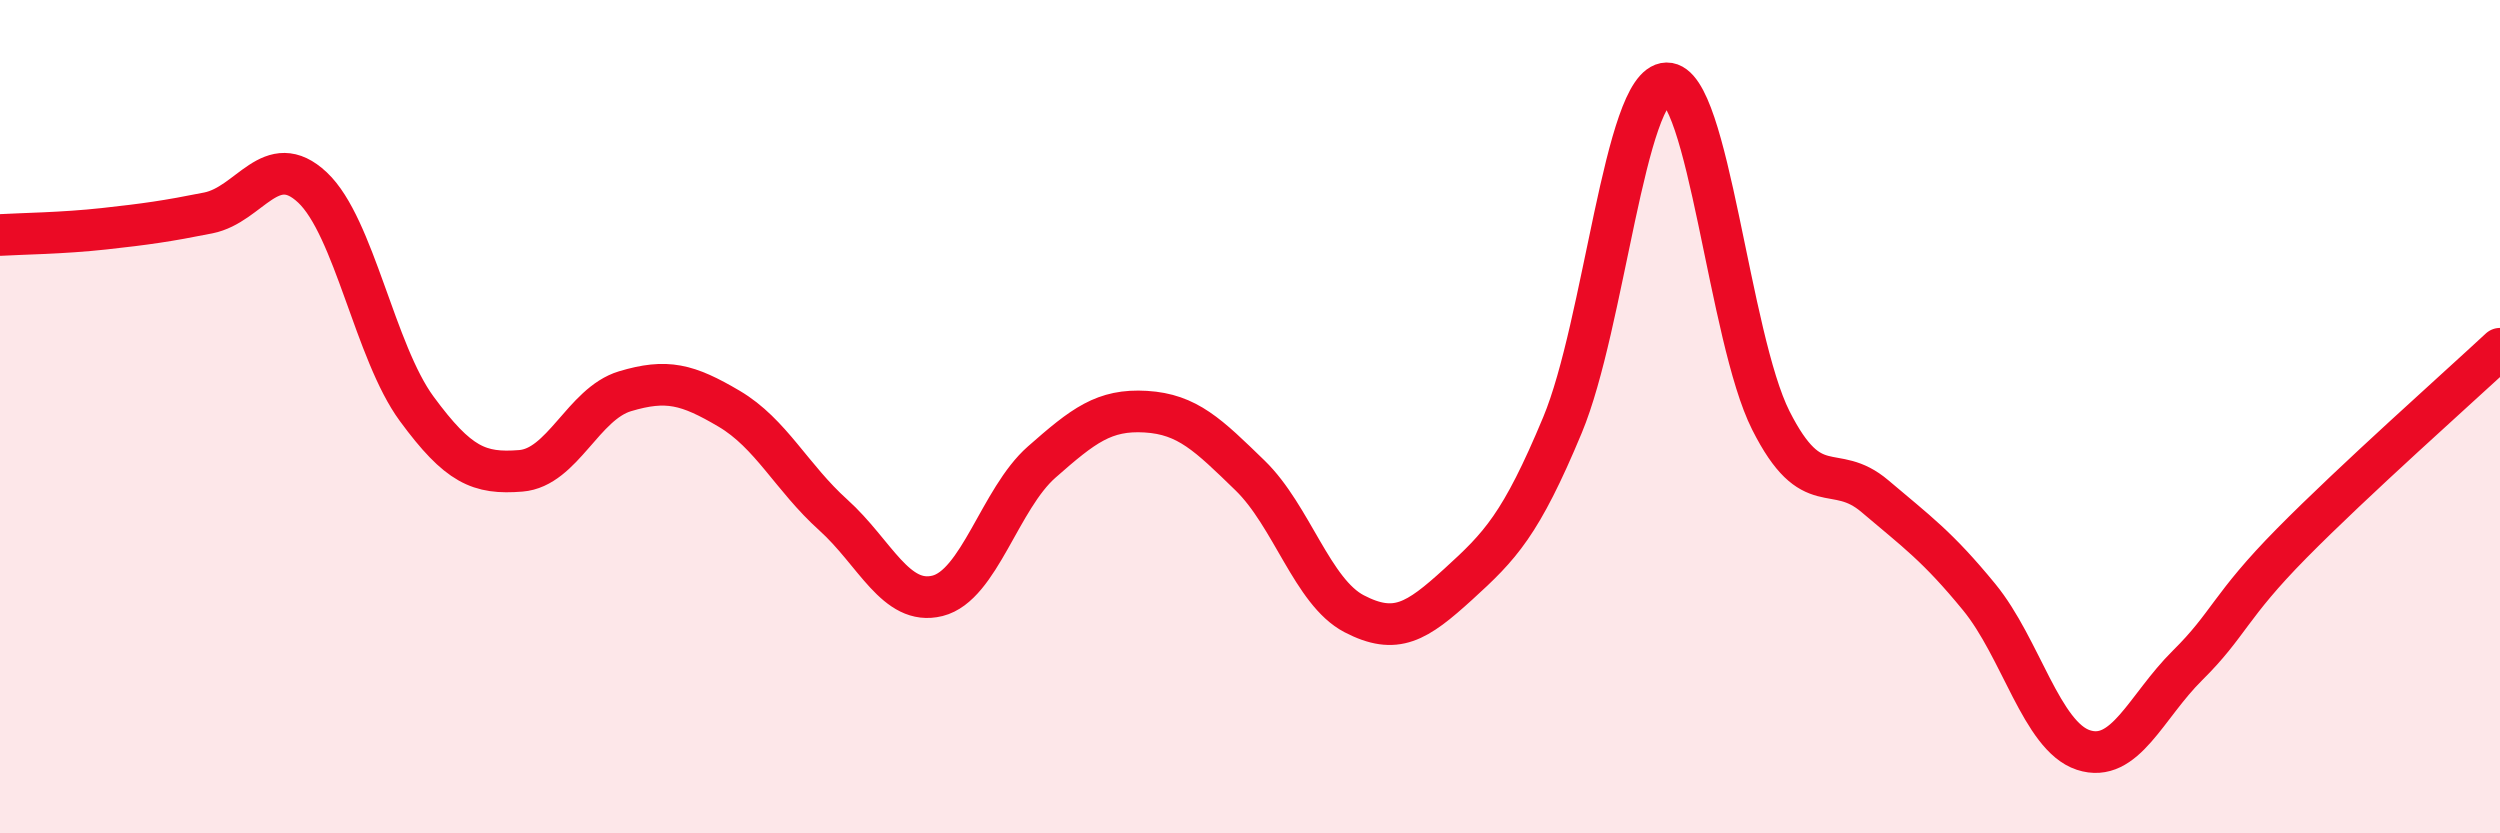
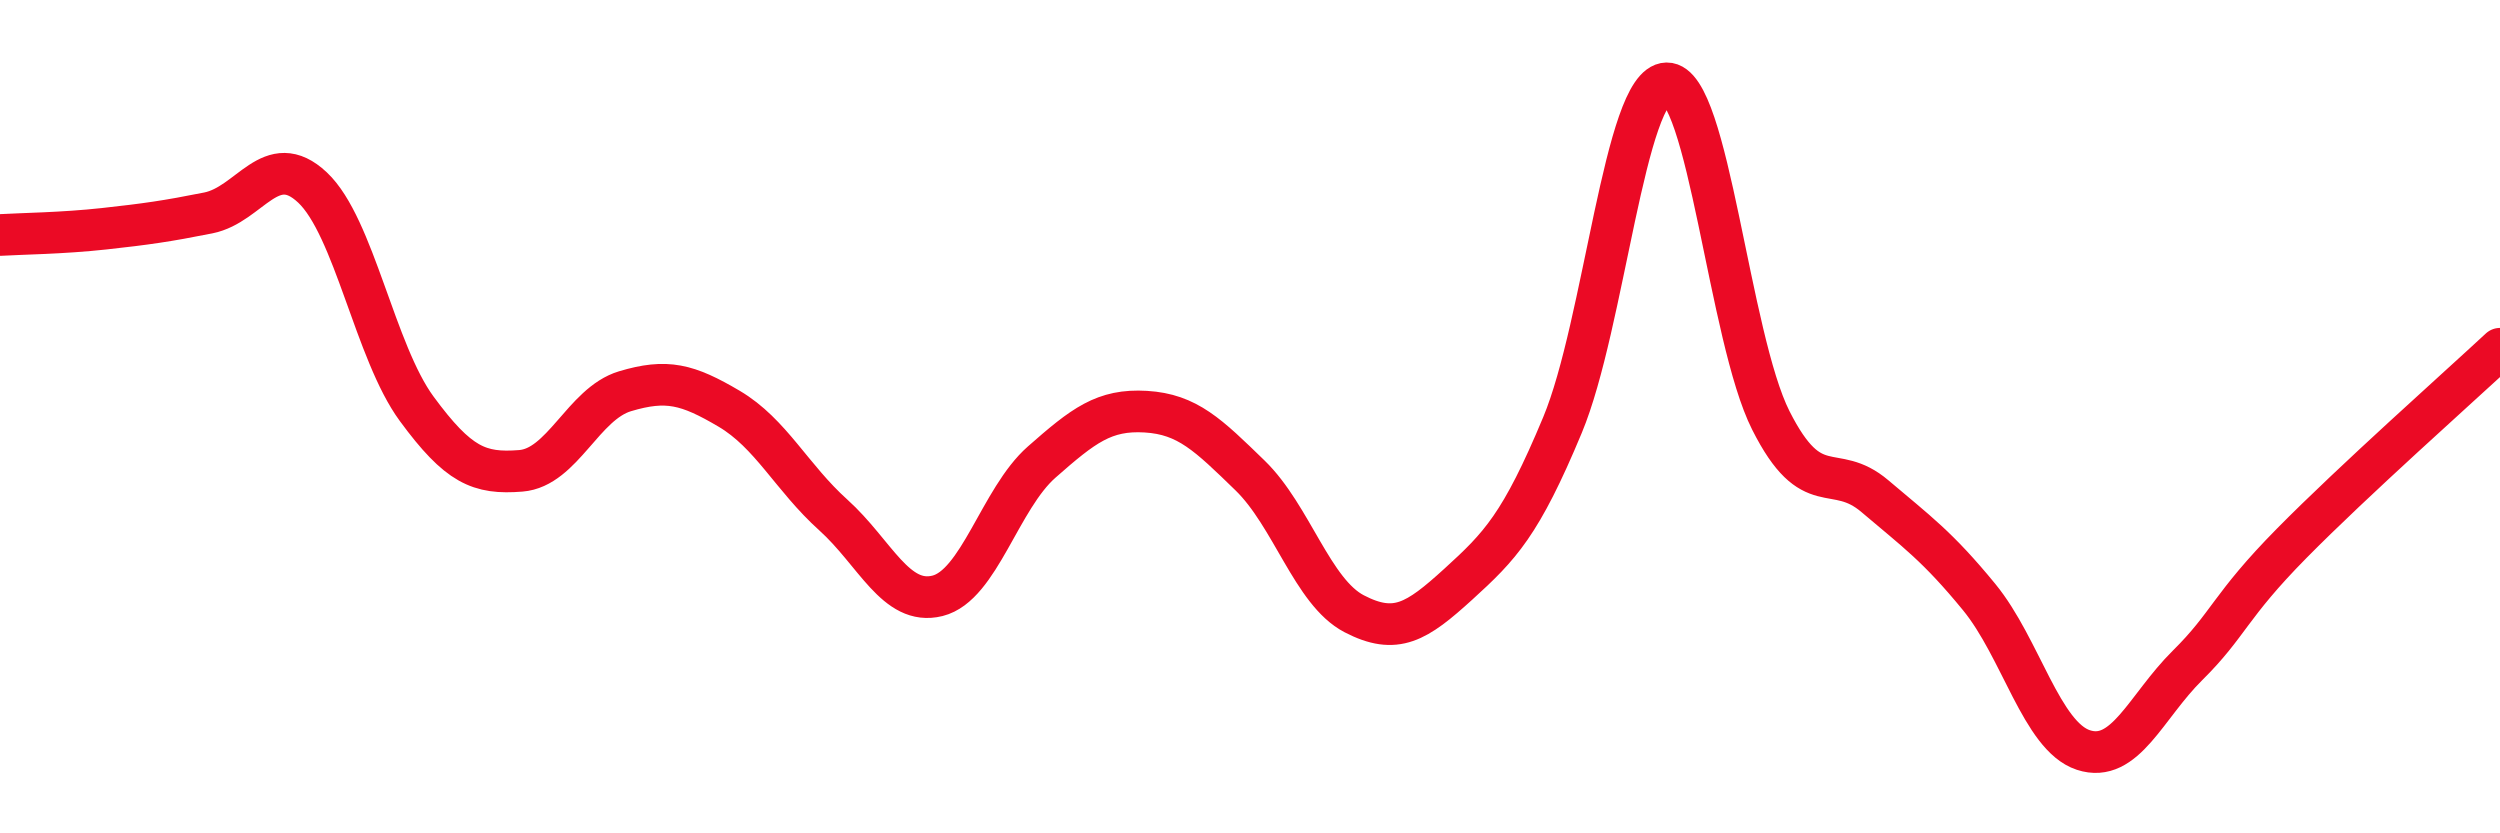
<svg xmlns="http://www.w3.org/2000/svg" width="60" height="20" viewBox="0 0 60 20">
-   <path d="M 0,5.64 C 0.5,5.61 1.5,5.6 2.5,5.49 C 3.5,5.38 4,5.31 5,5.11 C 6,4.91 6.5,3.56 7.5,4.5 C 8.5,5.44 9,8.45 10,9.81 C 11,11.17 11.5,11.38 12.5,11.3 C 13.5,11.22 14,9.69 15,9.39 C 16,9.09 16.5,9.22 17.5,9.81 C 18.5,10.4 19,11.46 20,12.36 C 21,13.26 21.5,14.55 22.5,14.3 C 23.5,14.05 24,11.97 25,11.09 C 26,10.21 26.5,9.82 27.5,9.88 C 28.5,9.94 29,10.44 30,11.41 C 31,12.38 31.5,14.21 32.5,14.73 C 33.5,15.25 34,14.93 35,14.02 C 36,13.11 36.5,12.6 37.5,10.2 C 38.5,7.8 39,2.02 40,2 C 41,1.98 41.5,8.11 42.5,10.09 C 43.5,12.07 44,11.06 45,11.91 C 46,12.76 46.5,13.11 47.5,14.33 C 48.5,15.55 49,17.67 50,18 C 51,18.33 51.5,16.96 52.5,15.97 C 53.5,14.98 53.5,14.56 55,13.04 C 56.5,11.52 59,9.3 60,8.37L60 20L0 20Z" fill="#EB0A25" opacity="0.1" stroke-linecap="round" stroke-linejoin="round" />
  <path d="M 0,5.64 C 0.5,5.61 1.5,5.6 2.5,5.49 C 3.5,5.38 4,5.31 5,5.11 C 6,4.91 6.5,3.56 7.5,4.5 C 8.5,5.44 9,8.45 10,9.81 C 11,11.17 11.5,11.38 12.5,11.3 C 13.5,11.22 14,9.69 15,9.39 C 16,9.09 16.5,9.22 17.5,9.81 C 18.5,10.4 19,11.46 20,12.36 C 21,13.26 21.5,14.55 22.5,14.3 C 23.5,14.05 24,11.97 25,11.09 C 26,10.21 26.5,9.82 27.5,9.88 C 28.5,9.94 29,10.44 30,11.41 C 31,12.38 31.5,14.21 32.5,14.73 C 33.5,15.25 34,14.93 35,14.02 C 36,13.11 36.5,12.6 37.5,10.2 C 38.5,7.8 39,2.02 40,2 C 41,1.98 41.5,8.11 42.5,10.09 C 43.5,12.07 44,11.06 45,11.91 C 46,12.76 46.5,13.11 47.5,14.33 C 48.5,15.55 49,17.67 50,18 C 51,18.33 51.5,16.96 52.5,15.97 C 53.5,14.98 53.5,14.56 55,13.04 C 56.5,11.52 59,9.3 60,8.37" stroke="#EB0A25" stroke-width="1" fill="none" stroke-linecap="round" stroke-linejoin="round" />
</svg>